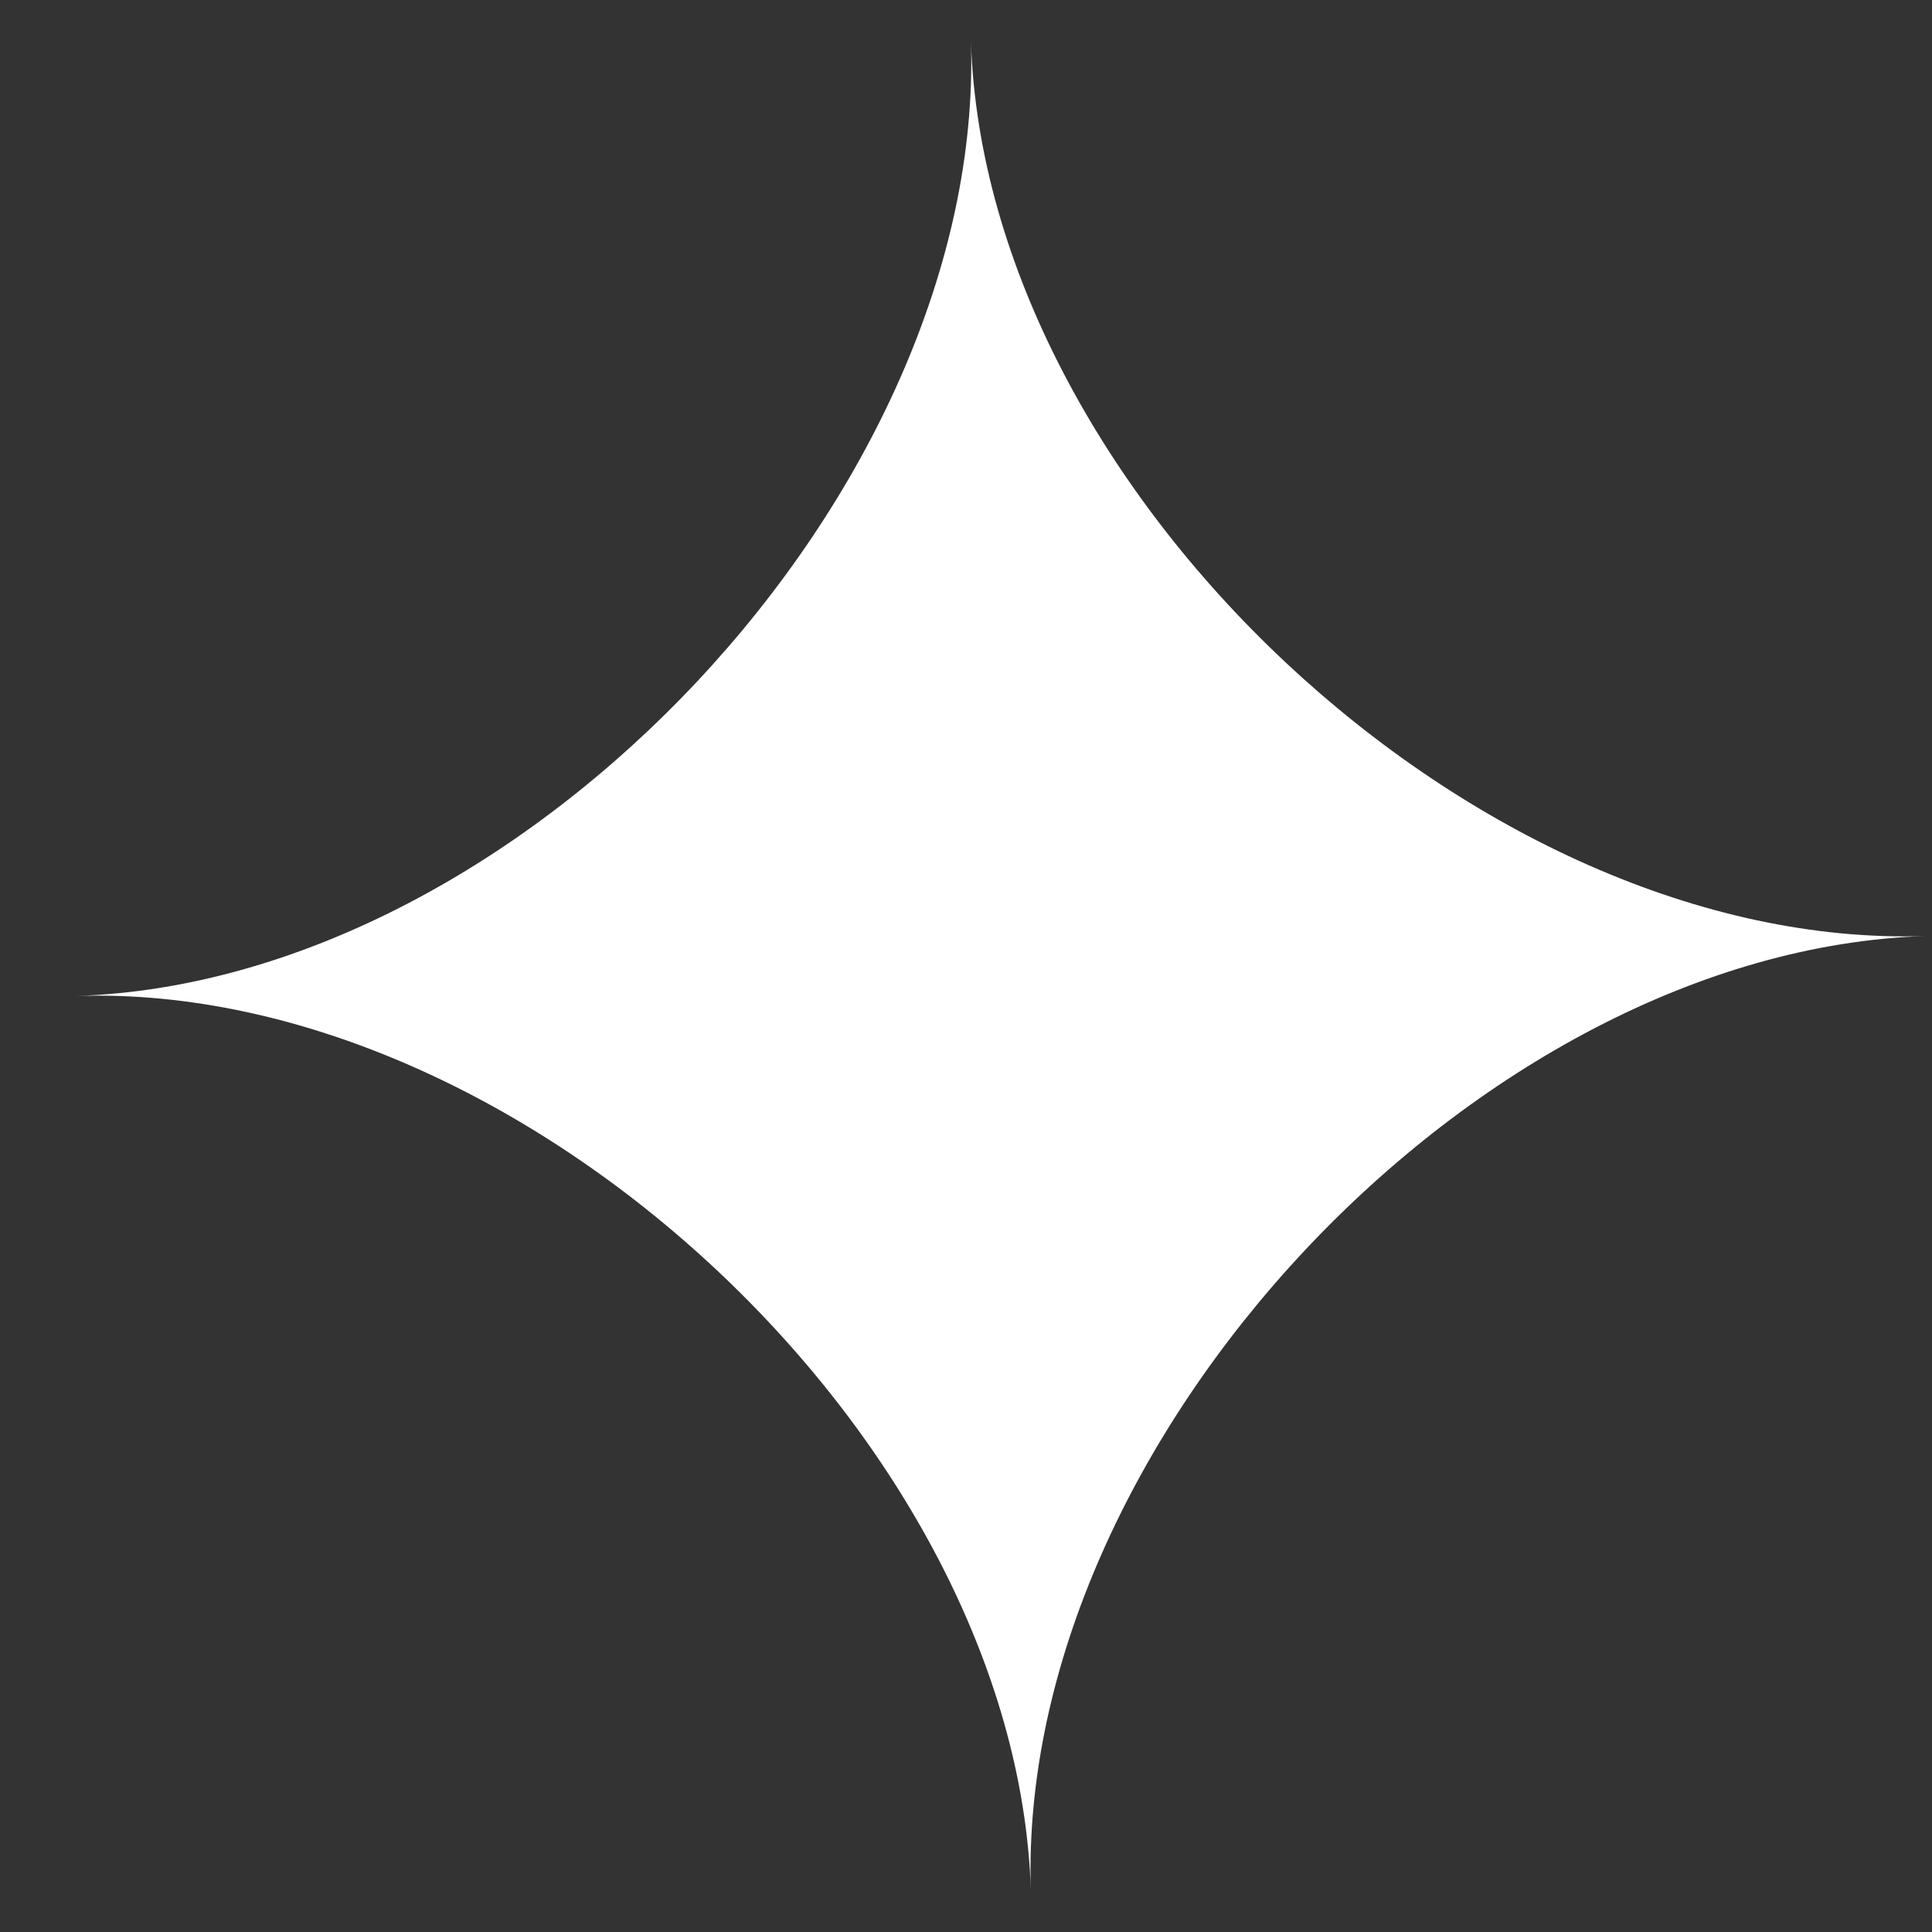
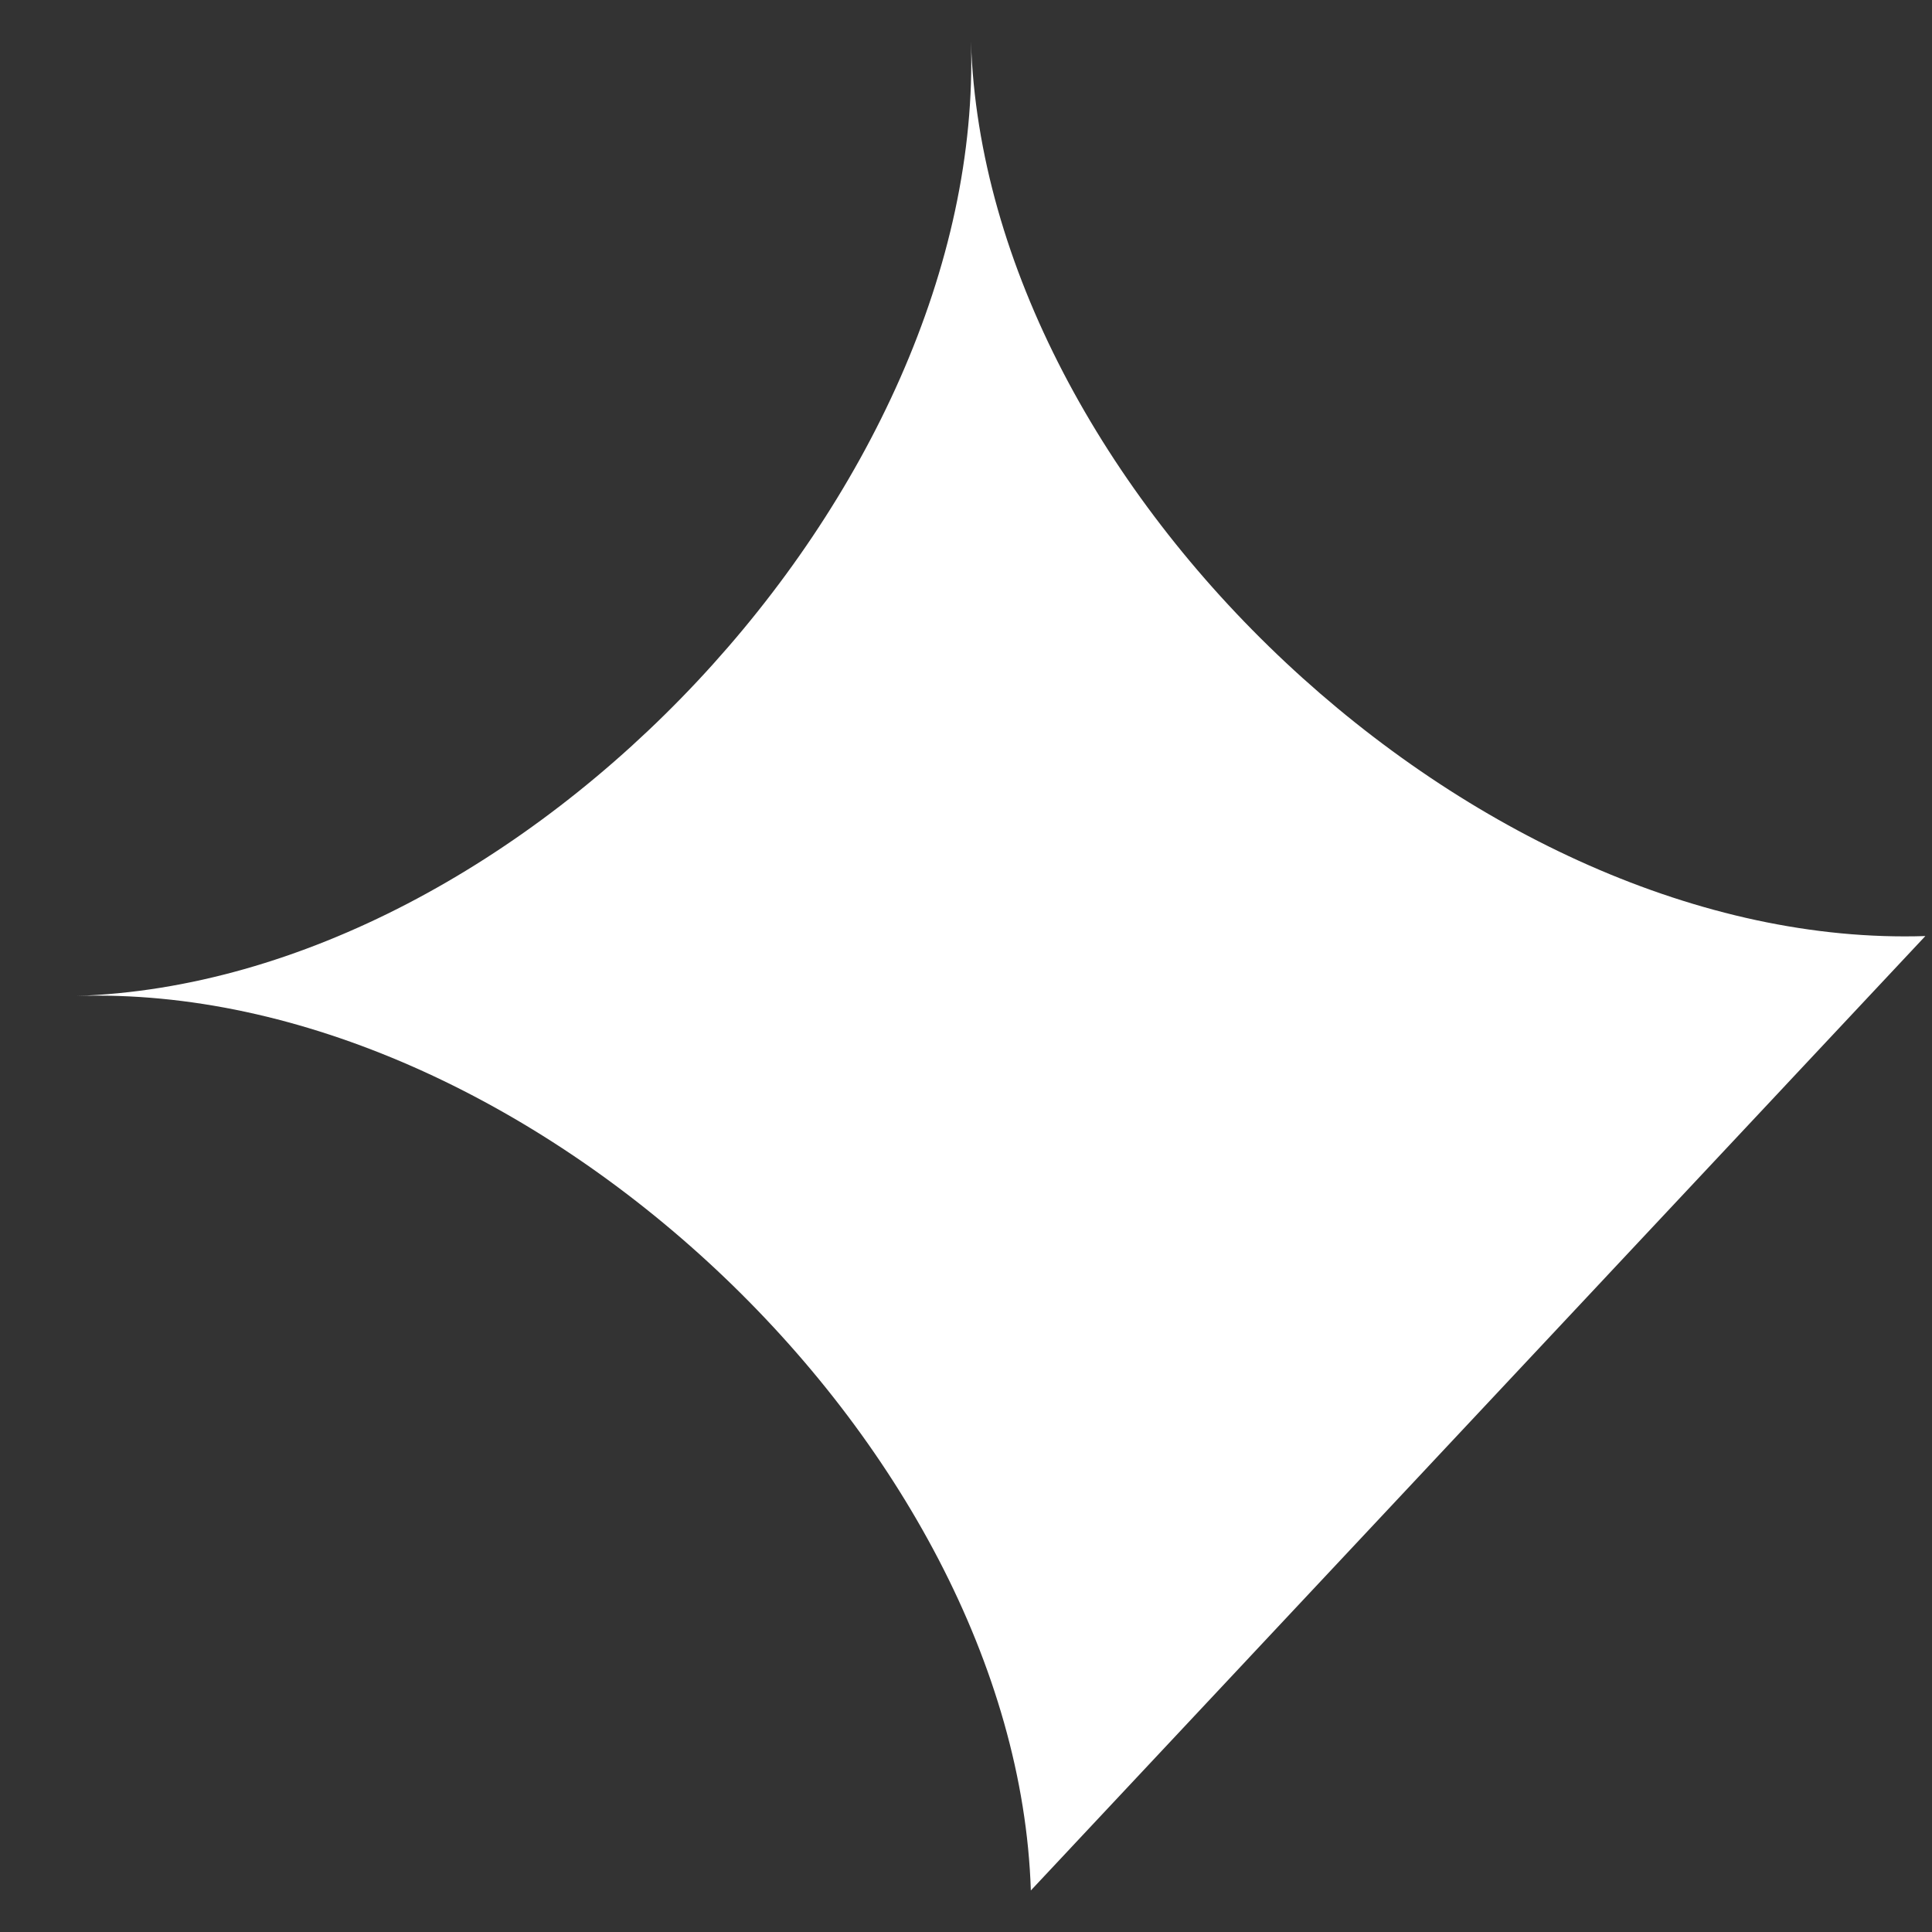
<svg xmlns="http://www.w3.org/2000/svg" width="16" height="16" viewBox="0 0 16 16" fill="none">
  <rect x="0" y="0" width="16" height="16" fill="#333333" stroke="none" />
-   <path d="M8.537 15.656C8.417 11.944 4.345 8.128 0.633 8.248C4.345 8.128 8.161 4.056 8.041 0.344C8.161 4.056 12.233 7.872 15.945 7.752C12.233 7.872 8.417 11.944 8.537 15.656Z" fill="white" />
+   <path d="M8.537 15.656C8.417 11.944 4.345 8.128 0.633 8.248C4.345 8.128 8.161 4.056 8.041 0.344C8.161 4.056 12.233 7.872 15.945 7.752Z" fill="white" />
</svg>